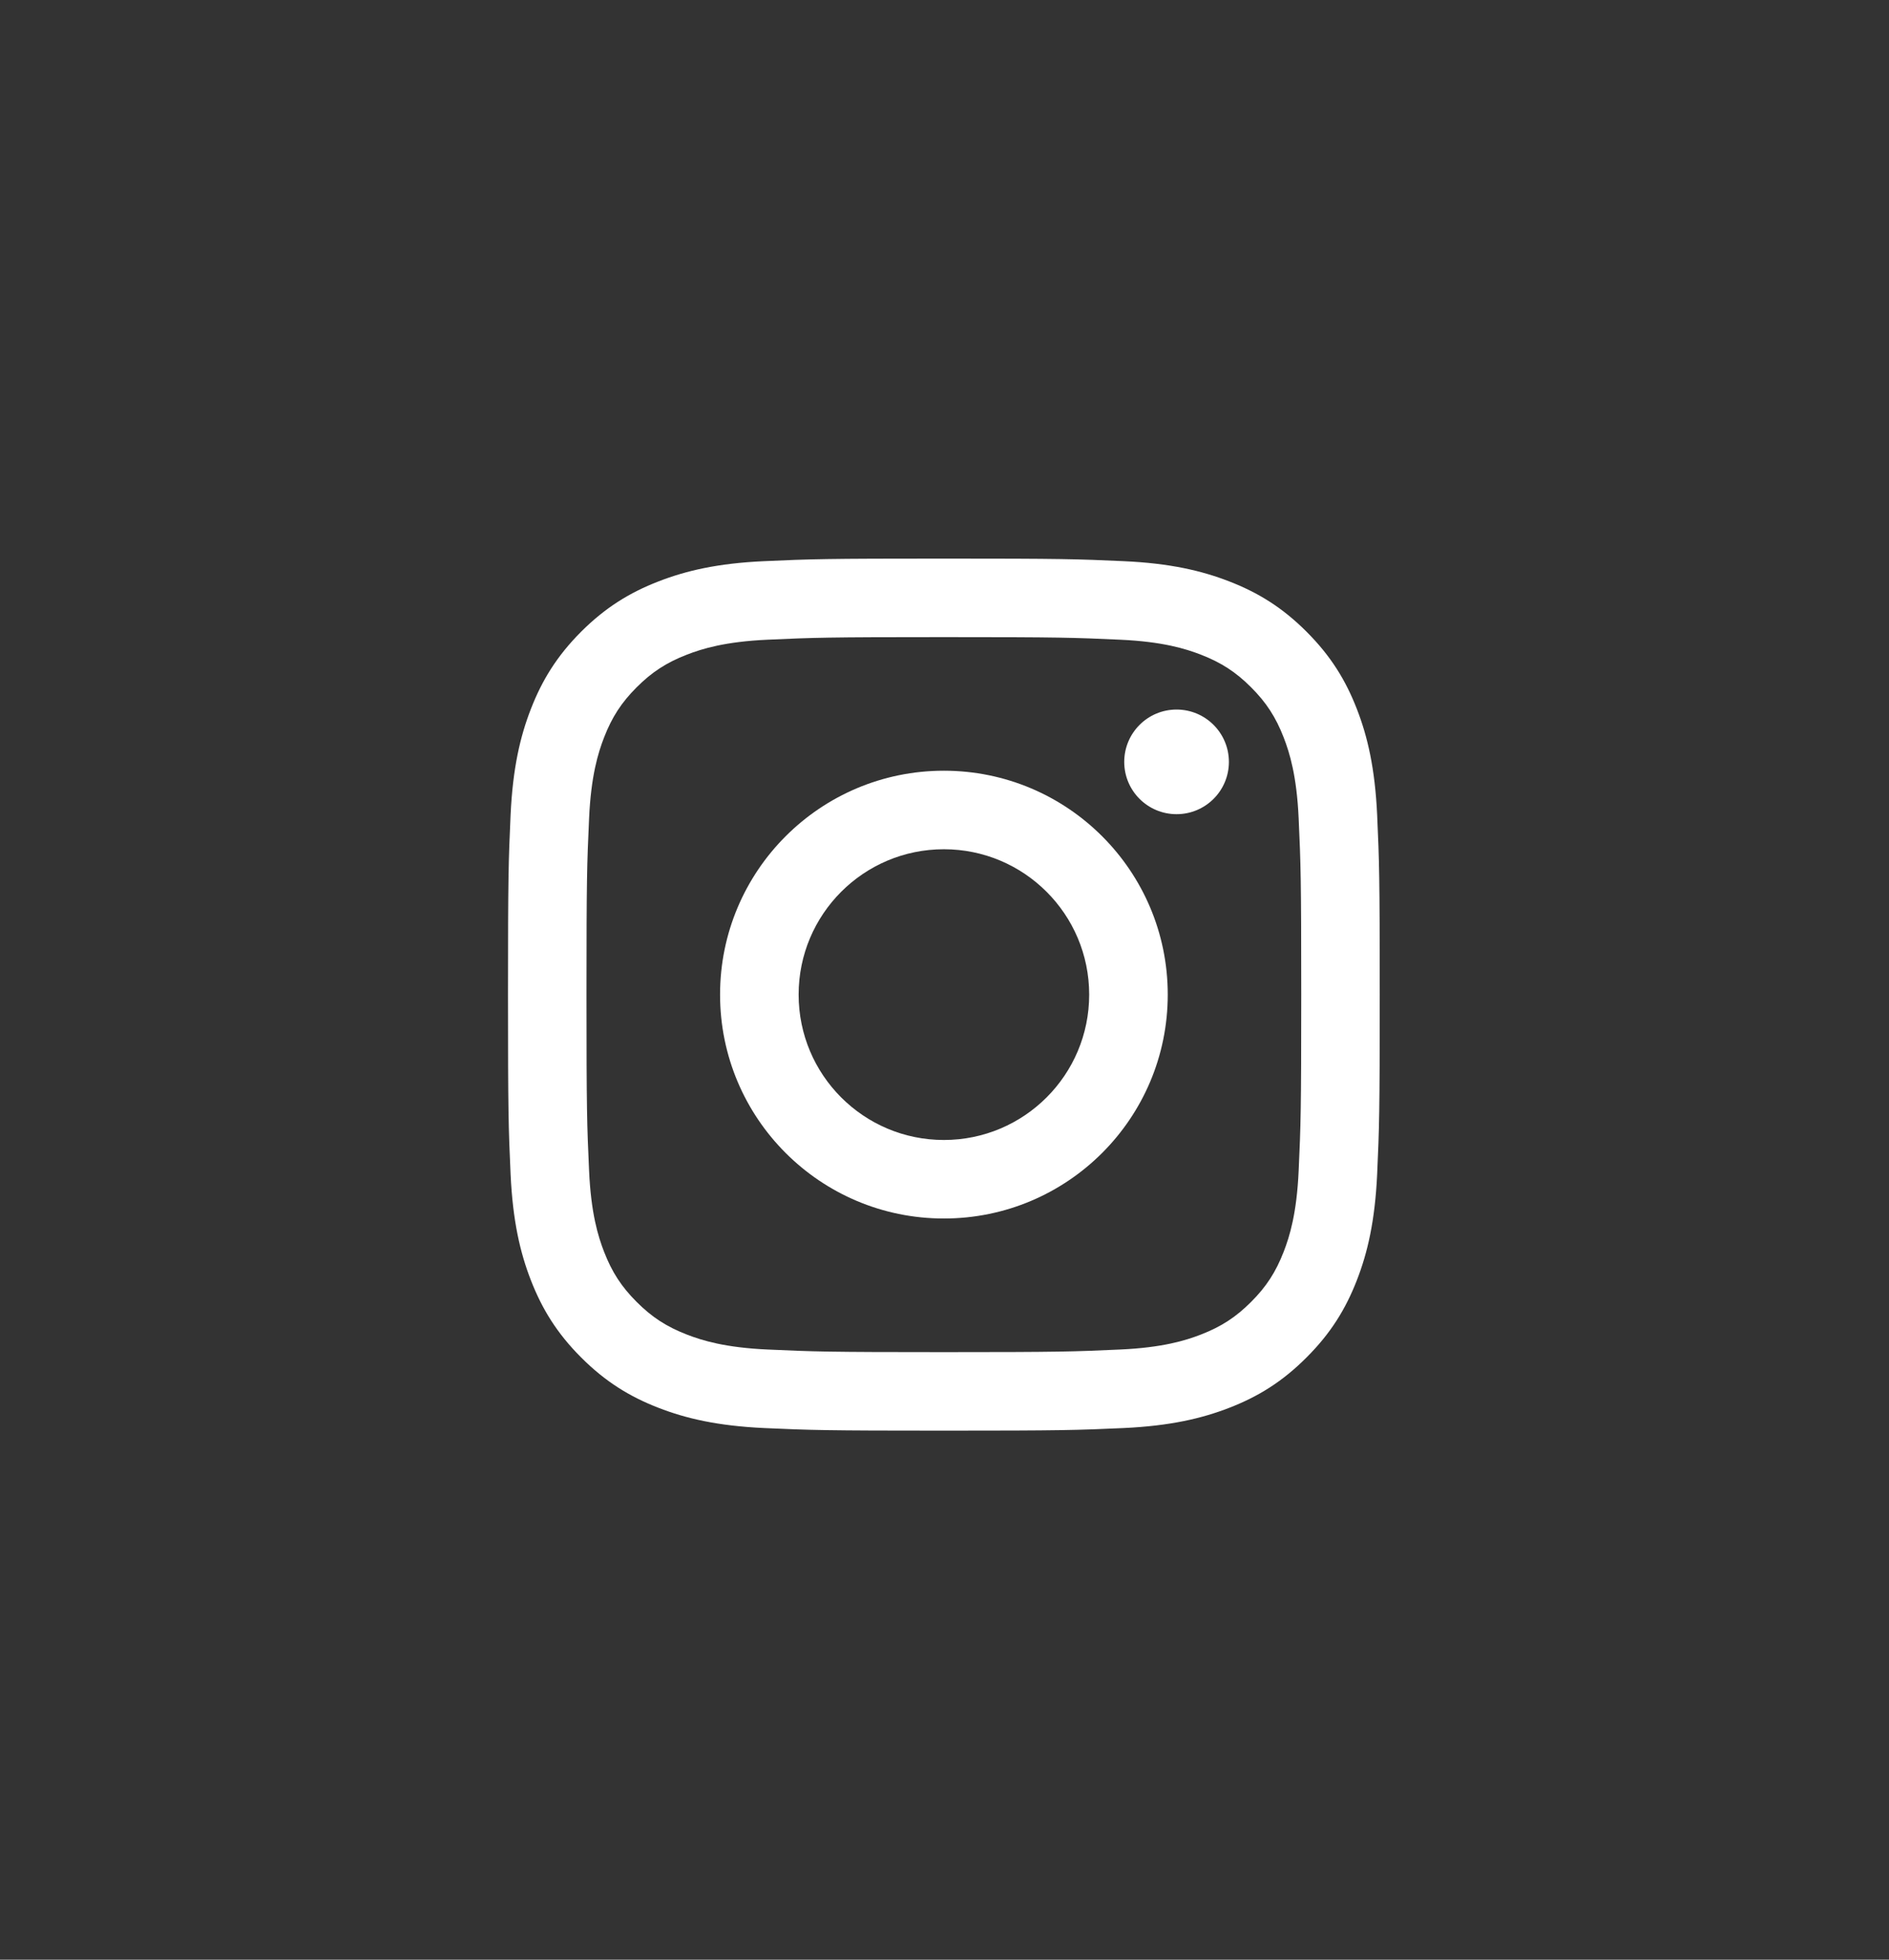
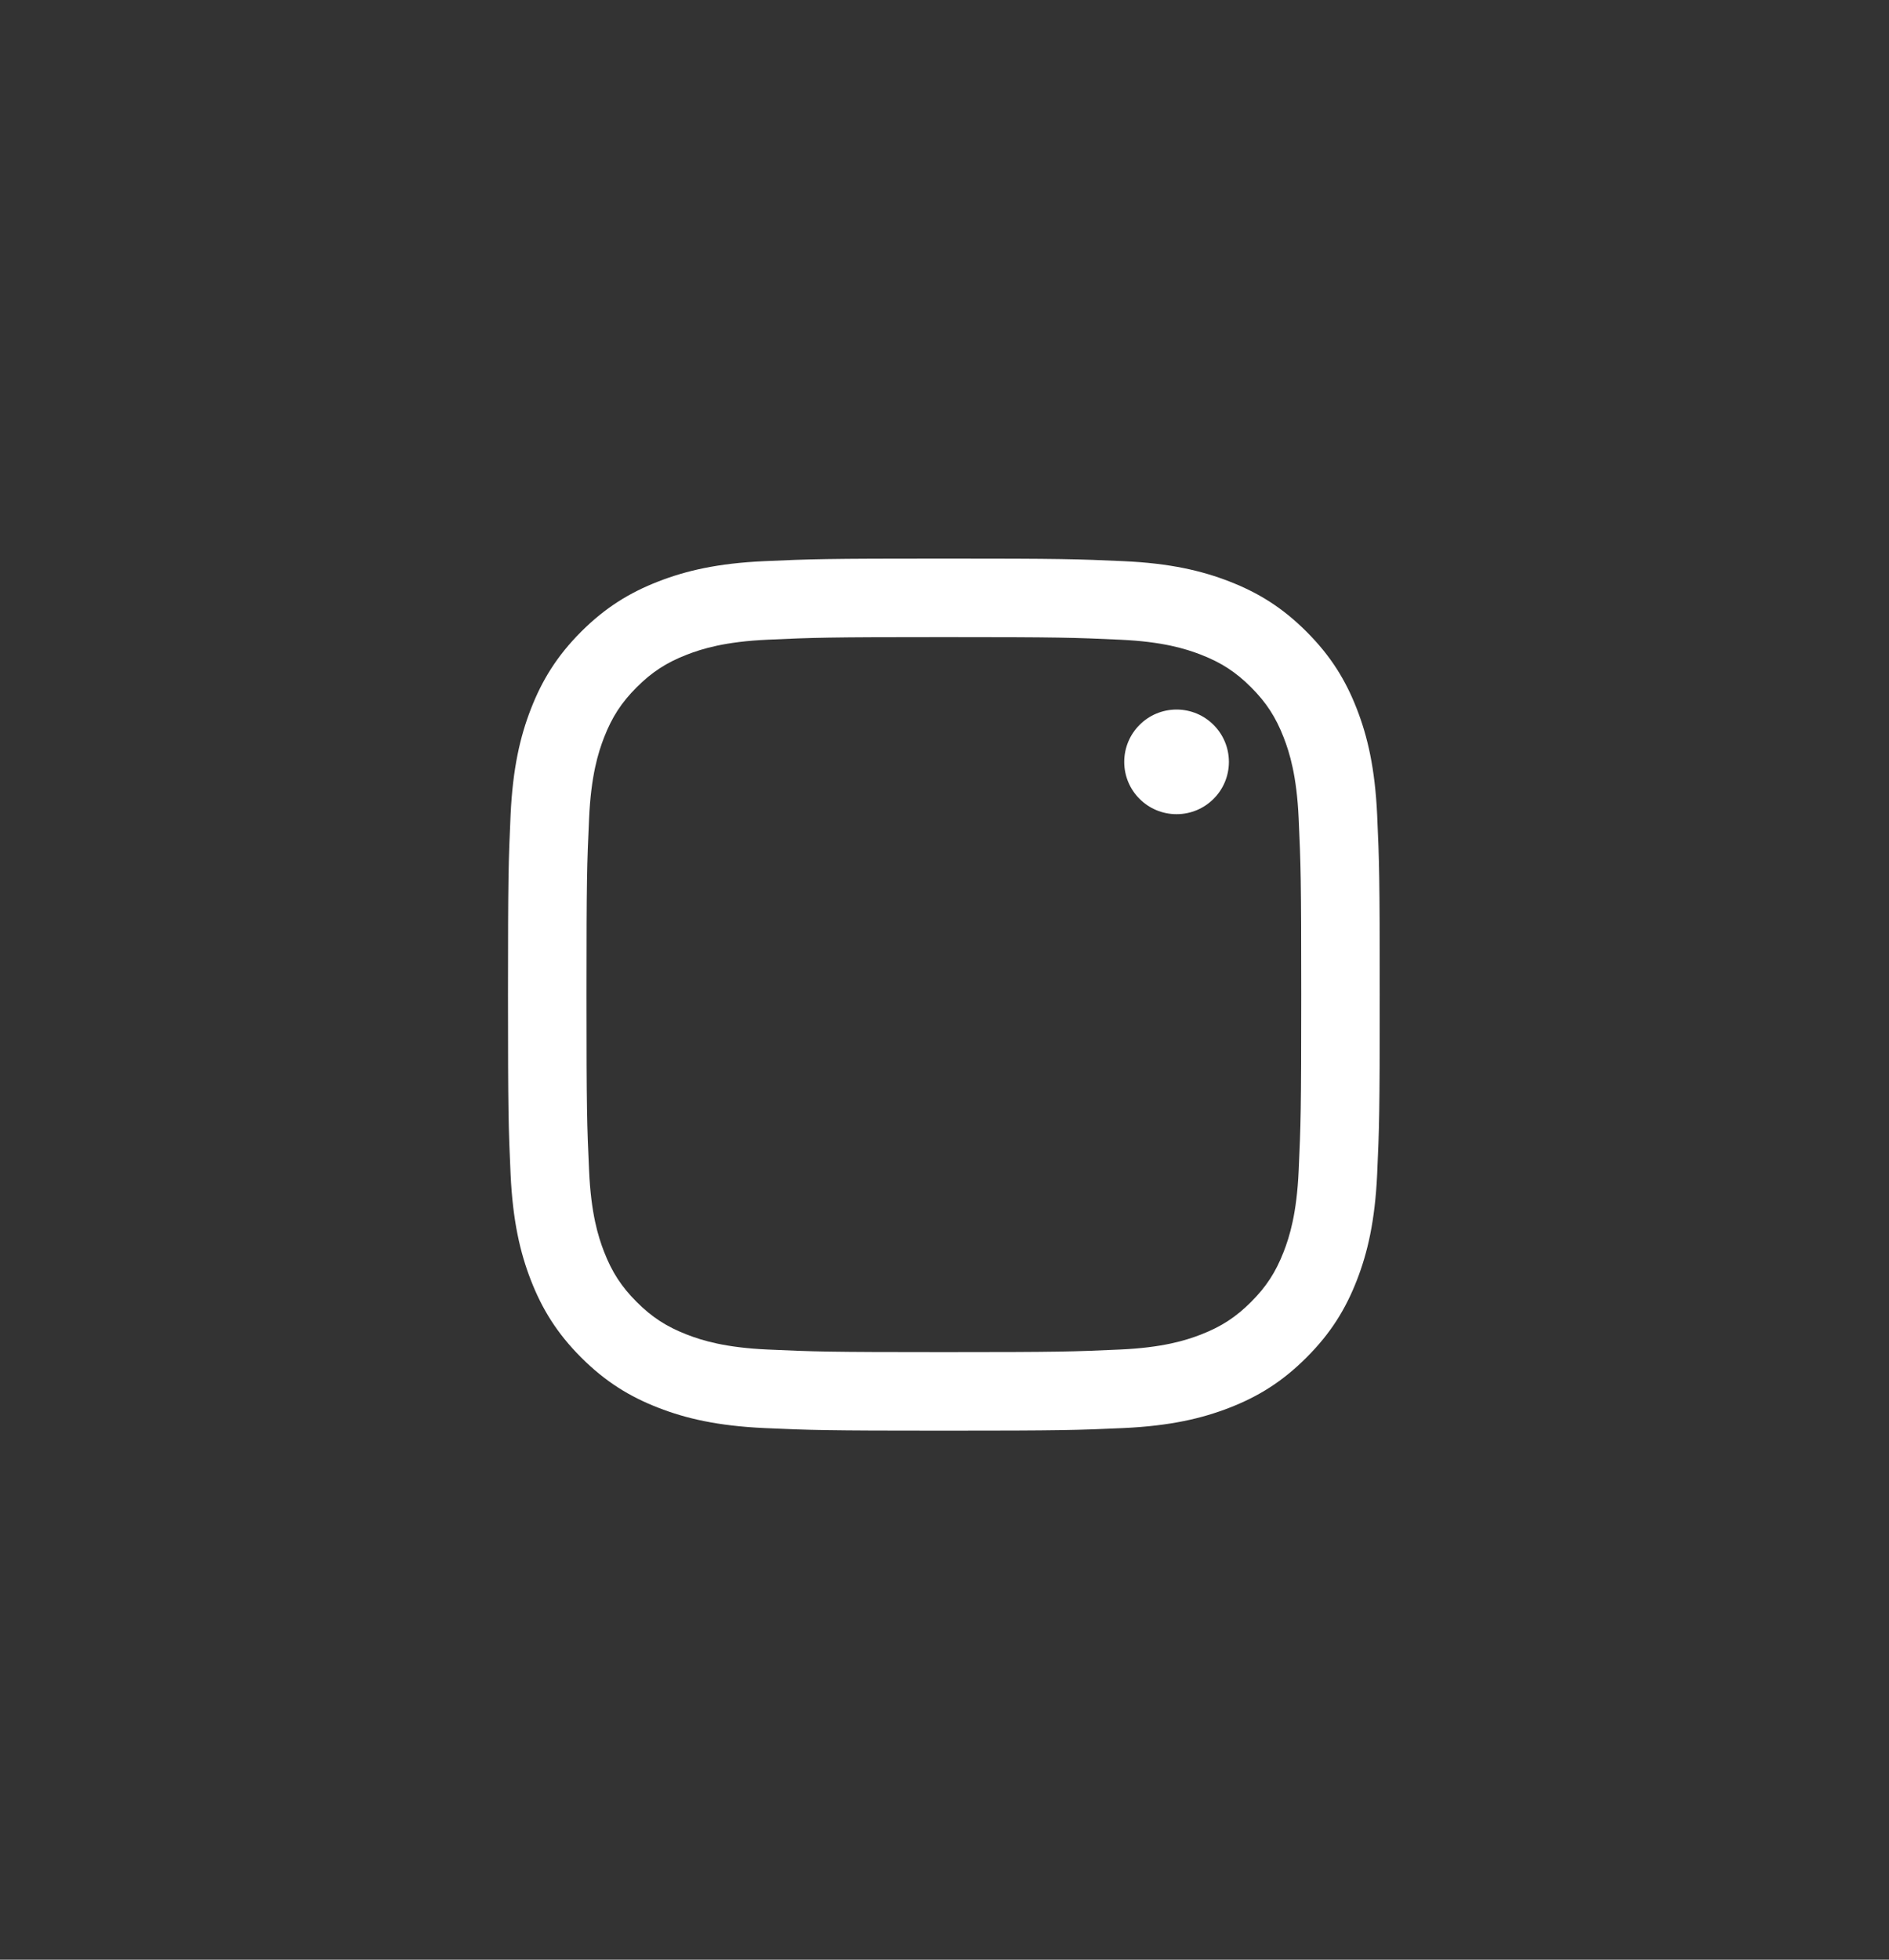
<svg xmlns="http://www.w3.org/2000/svg" width="27" height="28" viewBox="0 0 27 28" fill="none">
  <rect x="0" y="0" width="27" height="28" fill="#333333" stroke="none" />
  <path d="M19.684 11.642C19.653 10.979 19.548 10.526 19.394 10.13C19.235 9.72 19.022 9.373 18.675 9.026C18.329 8.68 17.982 8.467 17.572 8.308C17.176 8.154 16.723 8.048 16.06 8.018C15.395 7.988 15.183 7.981 13.491 7.981C11.799 7.981 11.587 7.988 10.922 8.018C10.259 8.048 9.806 8.154 9.41 8.308C9 8.467 8.653 8.68 8.306 9.026C7.96 9.373 7.747 9.72 7.588 10.13C7.434 10.526 7.329 10.979 7.298 11.642C7.268 12.307 7.261 12.519 7.261 14.211C7.261 15.903 7.268 16.115 7.298 16.779C7.329 17.443 7.434 17.896 7.588 18.292C7.747 18.701 7.96 19.049 8.306 19.395C8.653 19.742 9 19.955 9.41 20.114C9.806 20.268 10.259 20.373 10.922 20.404C11.587 20.434 11.799 20.441 13.491 20.441C15.183 20.441 15.395 20.434 16.06 20.404C16.723 20.373 17.176 20.268 17.572 20.114C17.982 19.955 18.329 19.742 18.675 19.395C19.022 19.049 19.235 18.701 19.394 18.292C19.548 17.896 19.653 17.443 19.684 16.779C19.714 16.115 19.721 15.903 19.721 14.211C19.721 12.519 19.714 12.307 19.684 11.642ZM18.562 16.728C18.535 17.336 18.433 17.666 18.348 17.885C18.235 18.176 18.1 18.384 17.882 18.602C17.664 18.82 17.456 18.955 17.165 19.068C16.946 19.153 16.616 19.255 16.008 19.282C15.352 19.312 15.155 19.319 13.491 19.319C11.827 19.319 11.63 19.312 10.973 19.282C10.366 19.255 10.036 19.153 9.817 19.068C9.526 18.955 9.318 18.82 9.1 18.602C8.882 18.384 8.747 18.176 8.634 17.885C8.549 17.666 8.447 17.336 8.42 16.728C8.39 16.071 8.383 15.874 8.383 14.211C8.383 12.547 8.39 12.35 8.42 11.693C8.447 11.086 8.549 10.756 8.634 10.537C8.747 10.246 8.882 10.038 9.1 9.82C9.318 9.602 9.526 9.467 9.817 9.354C10.036 9.269 10.366 9.167 10.973 9.14C11.63 9.11 11.827 9.103 13.491 9.103C15.154 9.103 15.351 9.11 16.008 9.14C16.616 9.167 16.946 9.269 17.165 9.354C17.456 9.467 17.664 9.602 17.882 9.82C18.1 10.038 18.235 10.246 18.348 10.537C18.433 10.756 18.535 11.086 18.562 11.693C18.592 12.35 18.599 12.547 18.599 14.211C18.599 15.874 18.592 16.071 18.562 16.728Z" fill="white" style="fill:white;fill-opacity:1;" />
-   <path d="M13.491 11.012C11.724 11.012 10.292 12.444 10.292 14.211C10.292 15.978 11.724 17.41 13.491 17.41C15.258 17.41 16.691 15.978 16.691 14.211C16.691 12.444 15.258 11.012 13.491 11.012ZM13.491 16.288C12.344 16.288 11.415 15.358 11.415 14.211C11.415 13.064 12.344 12.134 13.491 12.134C14.638 12.134 15.568 13.064 15.568 14.211C15.568 15.358 14.638 16.288 13.491 16.288Z" fill="white" style="fill:white;fill-opacity:1;" />
  <path d="M16.817 11.633C17.23 11.633 17.565 11.299 17.565 10.886C17.565 10.473 17.23 10.138 16.817 10.138C16.404 10.138 16.069 10.473 16.069 10.886C16.069 11.299 16.404 11.633 16.817 11.633Z" fill="white" style="fill:white;fill-opacity:1;" />
</svg>